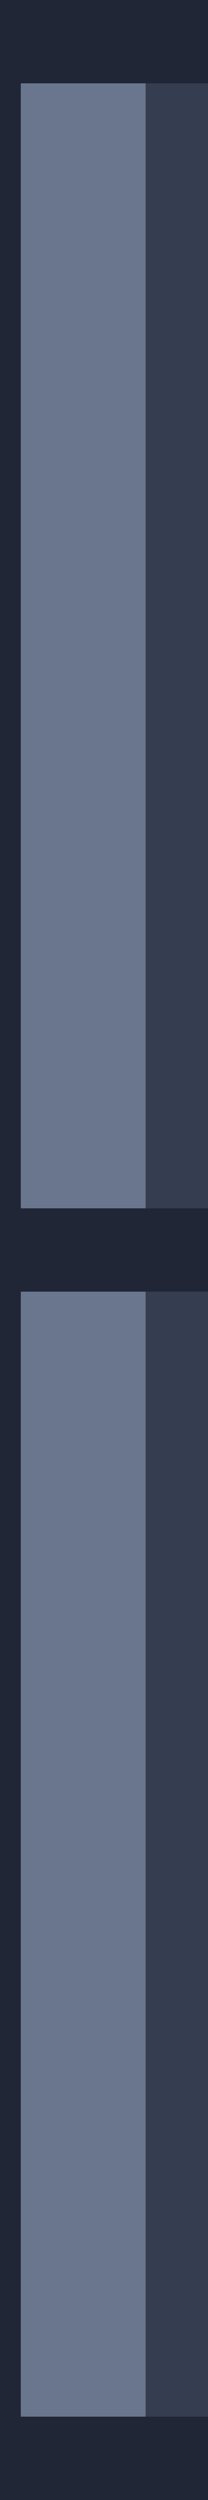
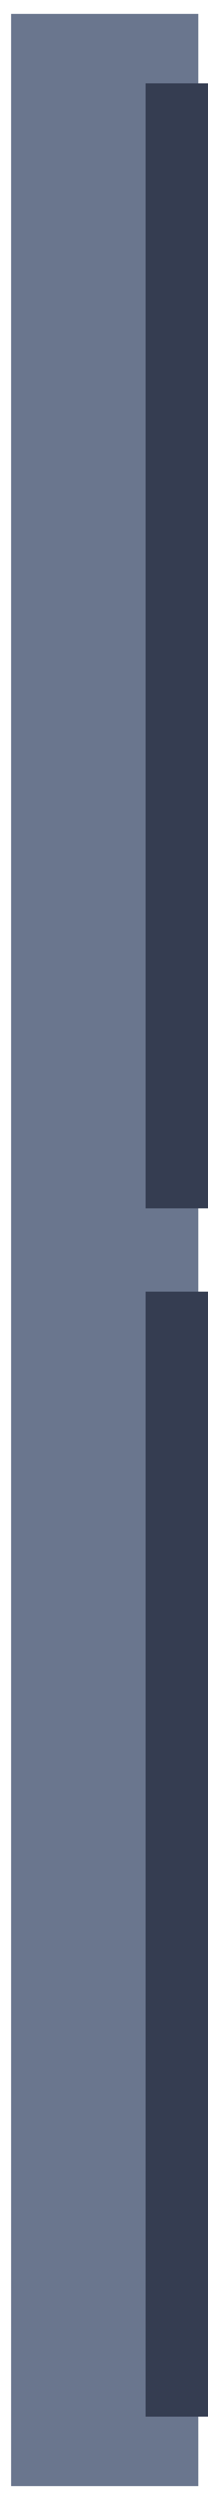
<svg xmlns="http://www.w3.org/2000/svg" version="1.1" id="레이어_1" x="0px" y="0px" viewBox="0 0 15 180" style="enable-background:new 0 0 15 180;" xml:space="preserve">
  <style type="text/css">
	.st0{fill:#6A768E;}
	.st1{fill:#202636;}
	.st2{fill:#353D51;}
</style>
  <rect x="0.8" y="1" class="st0" width="13.5" height="178" />
-   <path class="st1" d="M13.5,2v176h-12V2H13.5 M15,0H0v180h15V0z" />
  <rect x="10.5" y="6" class="st2" width="4.5" height="81" />
  <rect x="10.5" y="93" class="st2" width="4.5" height="81" />
-   <rect y="87" class="st1" width="15" height="6" />
-   <rect class="st1" width="15" height="6" />
-   <rect y="174" class="st1" width="15" height="6" />
</svg>